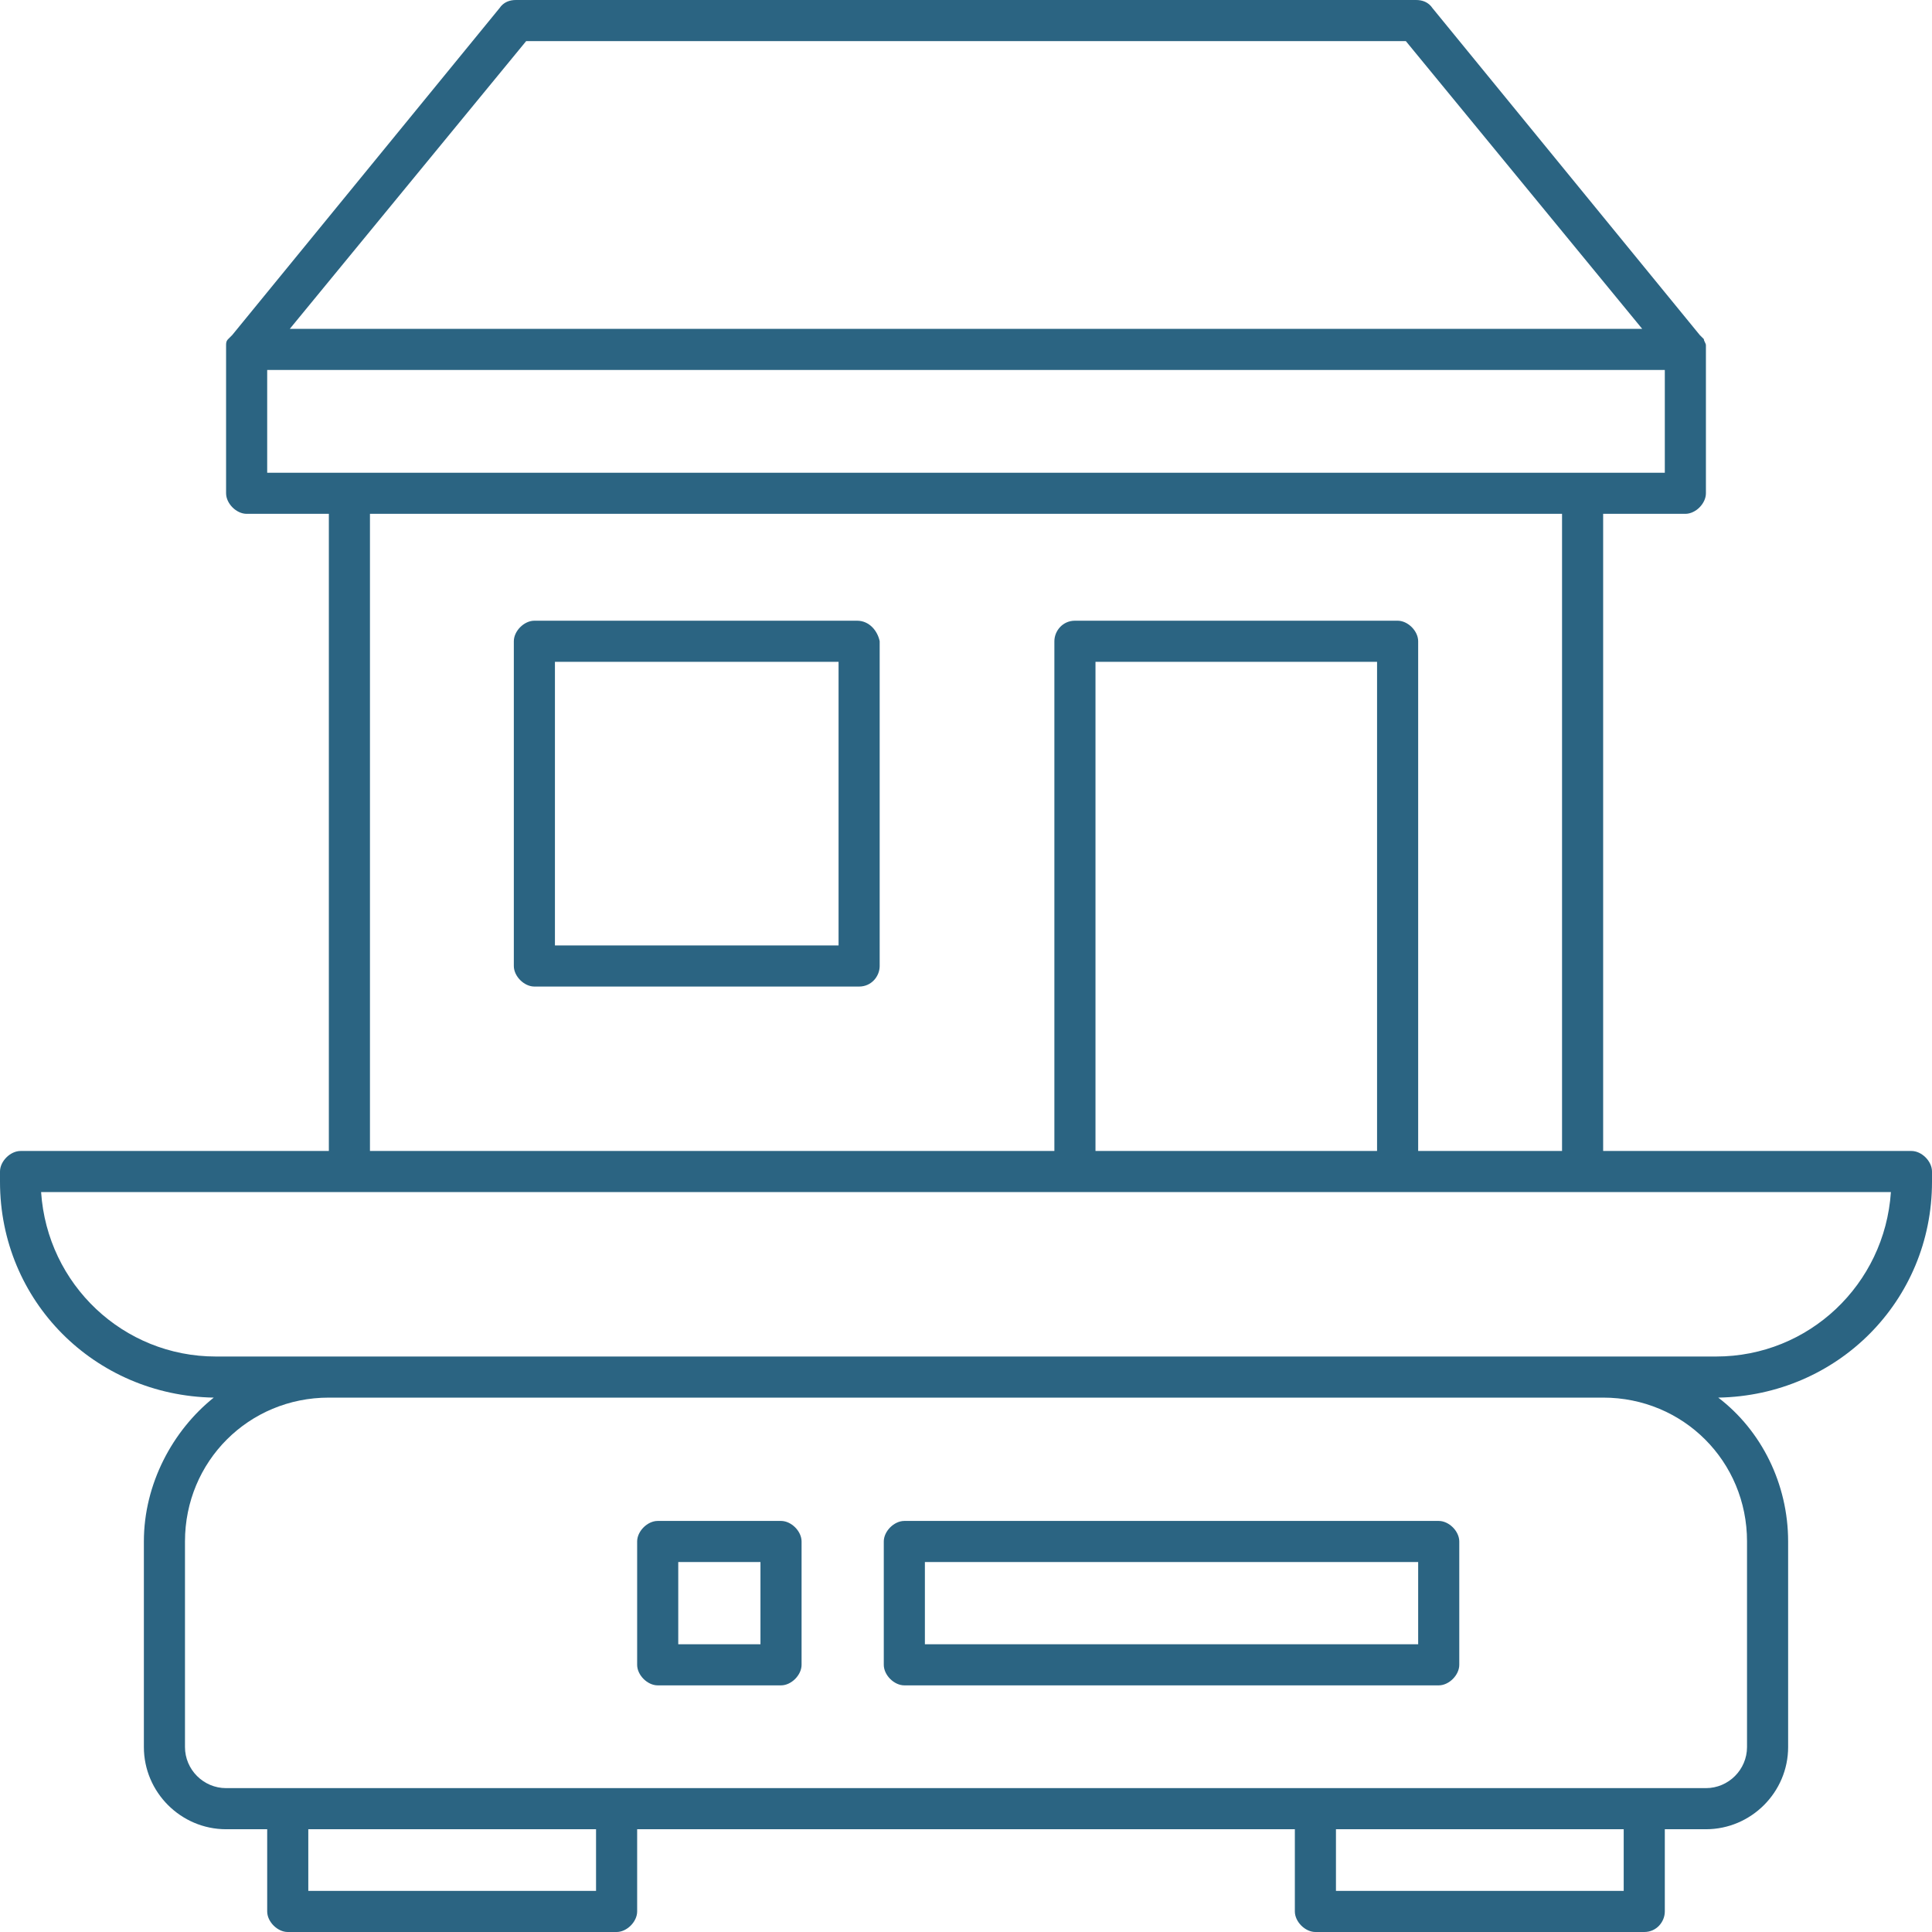
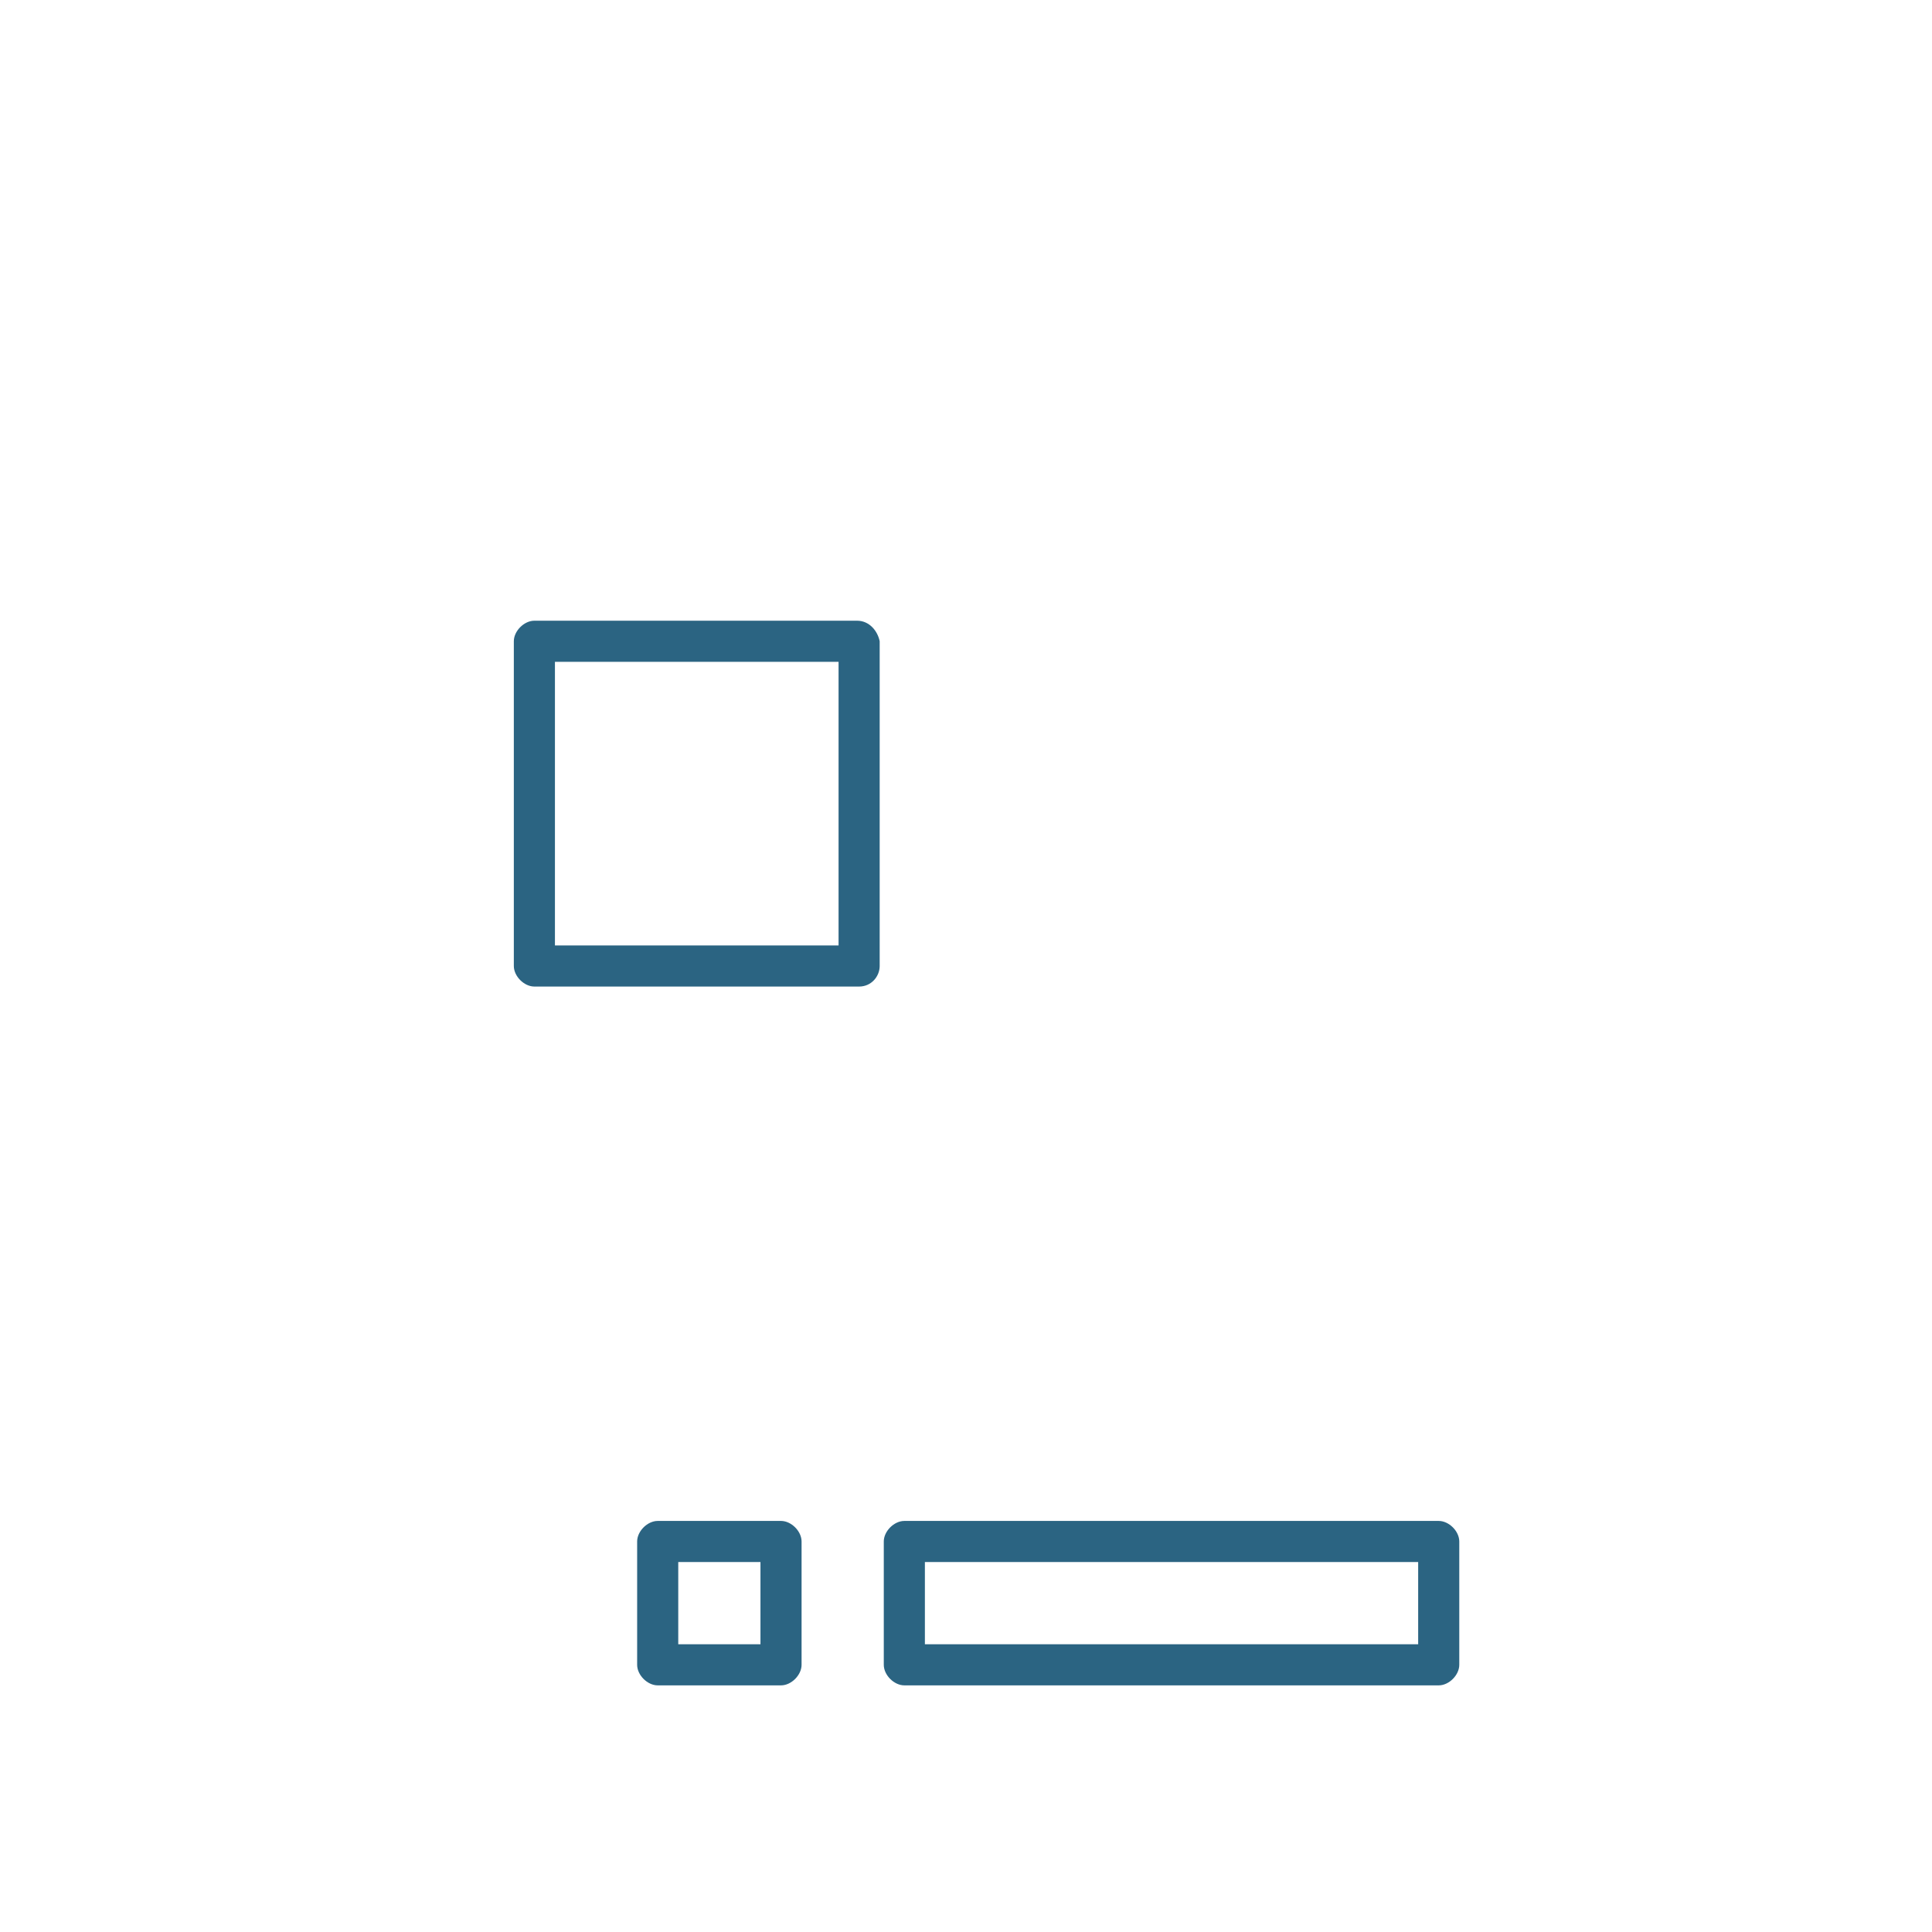
<svg xmlns="http://www.w3.org/2000/svg" viewBox="0 0 94 94">
  <g fill="#2B6482" fill-rule="nonzero">
    <path d="M41.7 30.2H26c-.5 0-1 .5-1 1V47c0 .5.5 1 1 1h15.8c.6 0 1-.5 1-1V31.2c-.1-.5-.5-1-1.1-1zm-1 15.8H27V32.2h13.8V46h-.1zM70 74H44c-.5 0-1 .5-1 1v6c0 .5.5 1 1 1h26c.5 0 1-.5 1-1v-6c0-.5-.5-1-1-1zm-1 6H45v-4h24v4zm-31-6h-6c-.5 0-1 .5-1 1v6c0 .5.5 1 1 1h6c.5 0 1-.5 1-1v-6c0-.5-.5-1-1-1zm-1 6h-4v-4h4v4z" />
-     <path d="M93 56H78V25h4c.5 0 1-.5 1-1v-7.2c0-.1-.1-.2-.1-.3l-.1-.1-.1-.1L69.7.4c-.2-.3-.5-.4-.8-.4H25.1c-.3 0-.6.1-.8.4l-13 15.9-.1.1-.1.1c-.1.1-.1.2-.1.3V24c0 .5.5 1 1 1h4v31H1c-.5 0-1 .5-1 1v.5C0 63.3 4.6 67.9 10.4 68c-2 1.6-3.4 4.2-3.4 7v10c0 2.2 1.8 4 4 4h2v4c0 .5.5 1 1 1h16c.5 0 1-.5 1-1v-4h32v4c0 .5.5 1 1 1h16c.6 0 1-.5 1-1v-4h2c2.2 0 4-1.8 4-4V75c0-2.8-1.3-5.4-3.4-7 5.8-.1 10.4-4.7 10.4-10.5V57c0-.5-.5-1-1-1zm-9.5 10h-73C6 66 2.3 62.5 2 58h90c-.3 4.5-4 8-8.5 8zm1.5 9v10c0 1.1-.9 2-2 2H11c-1.1 0-2-.9-2-2V75c0-3.9 3.1-7 7-7h62c3.9 0 7 3.1 7 7zm-6 17H65v-3h14v3zm-50 0H15v-3h14v3zM18 25h58v31h-7V31.2c0-.5-.5-1-1-1H52.3c-.6 0-1 .5-1 1V56H18V25zM68.4 2l11.5 14H14.1L25.6 2h42.8zM13 18h68v5H13v-5zm40.3 38V32.2H67V56H53.3z" />
  </g>
</svg>